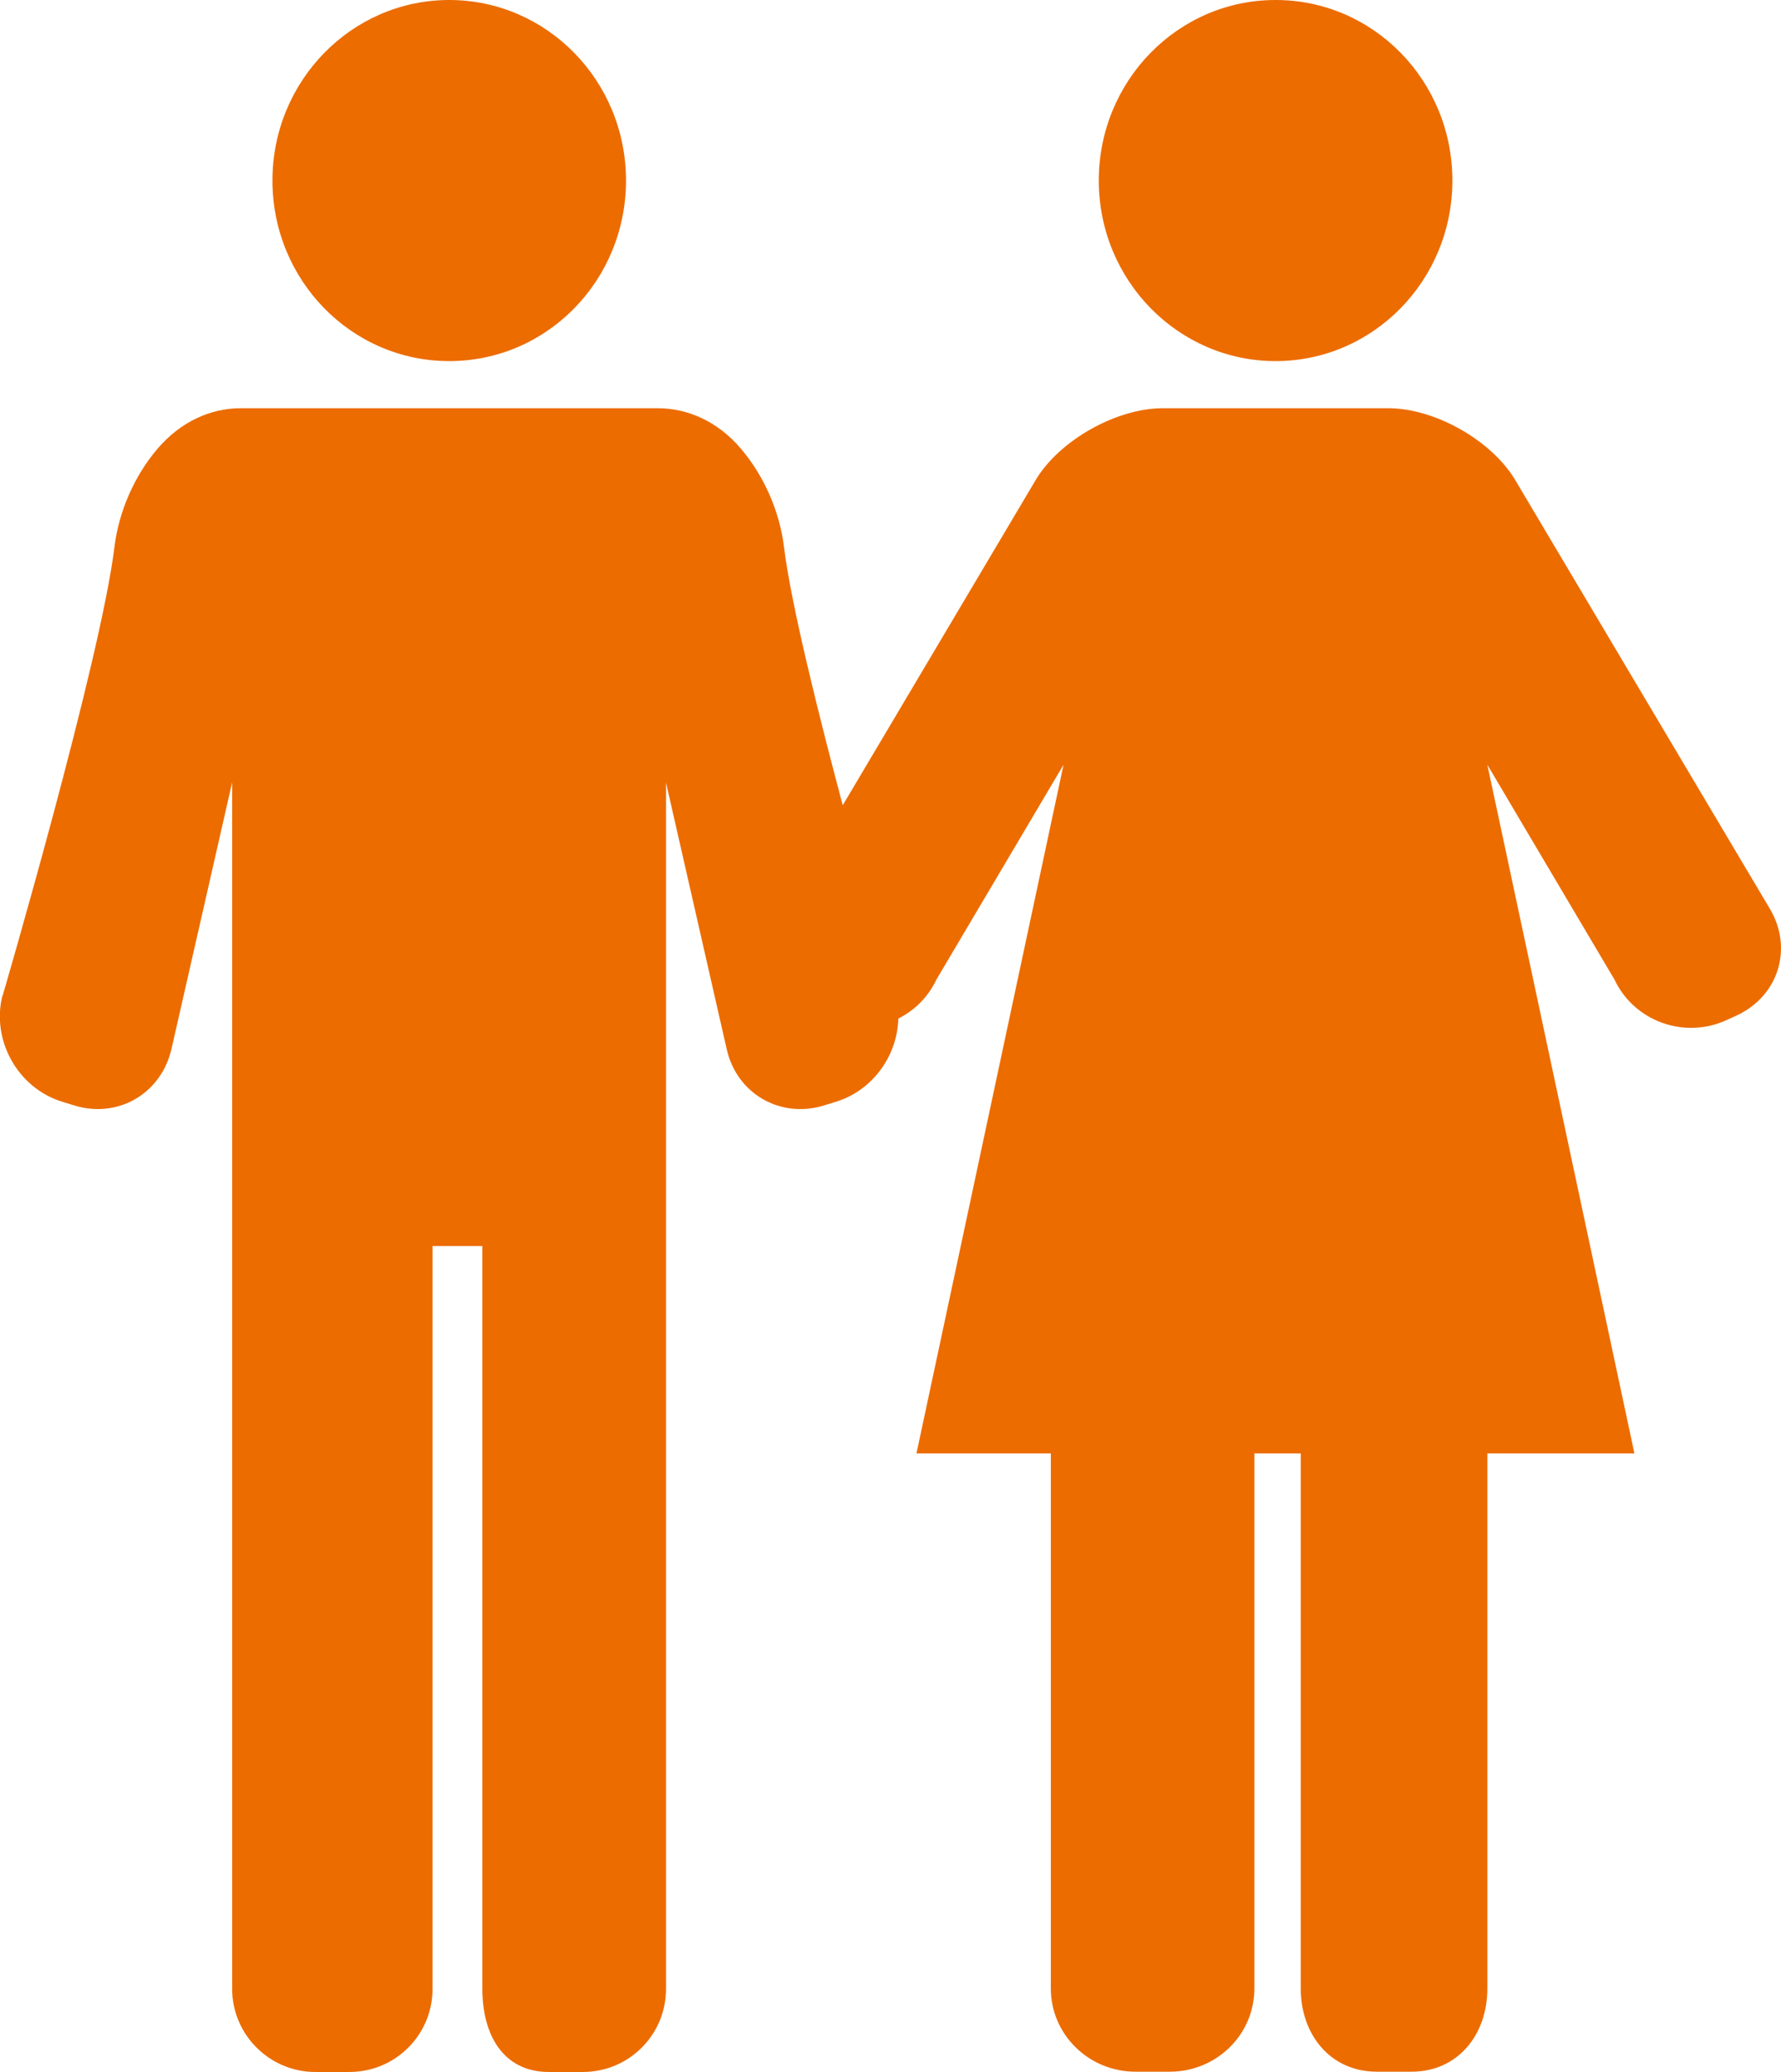
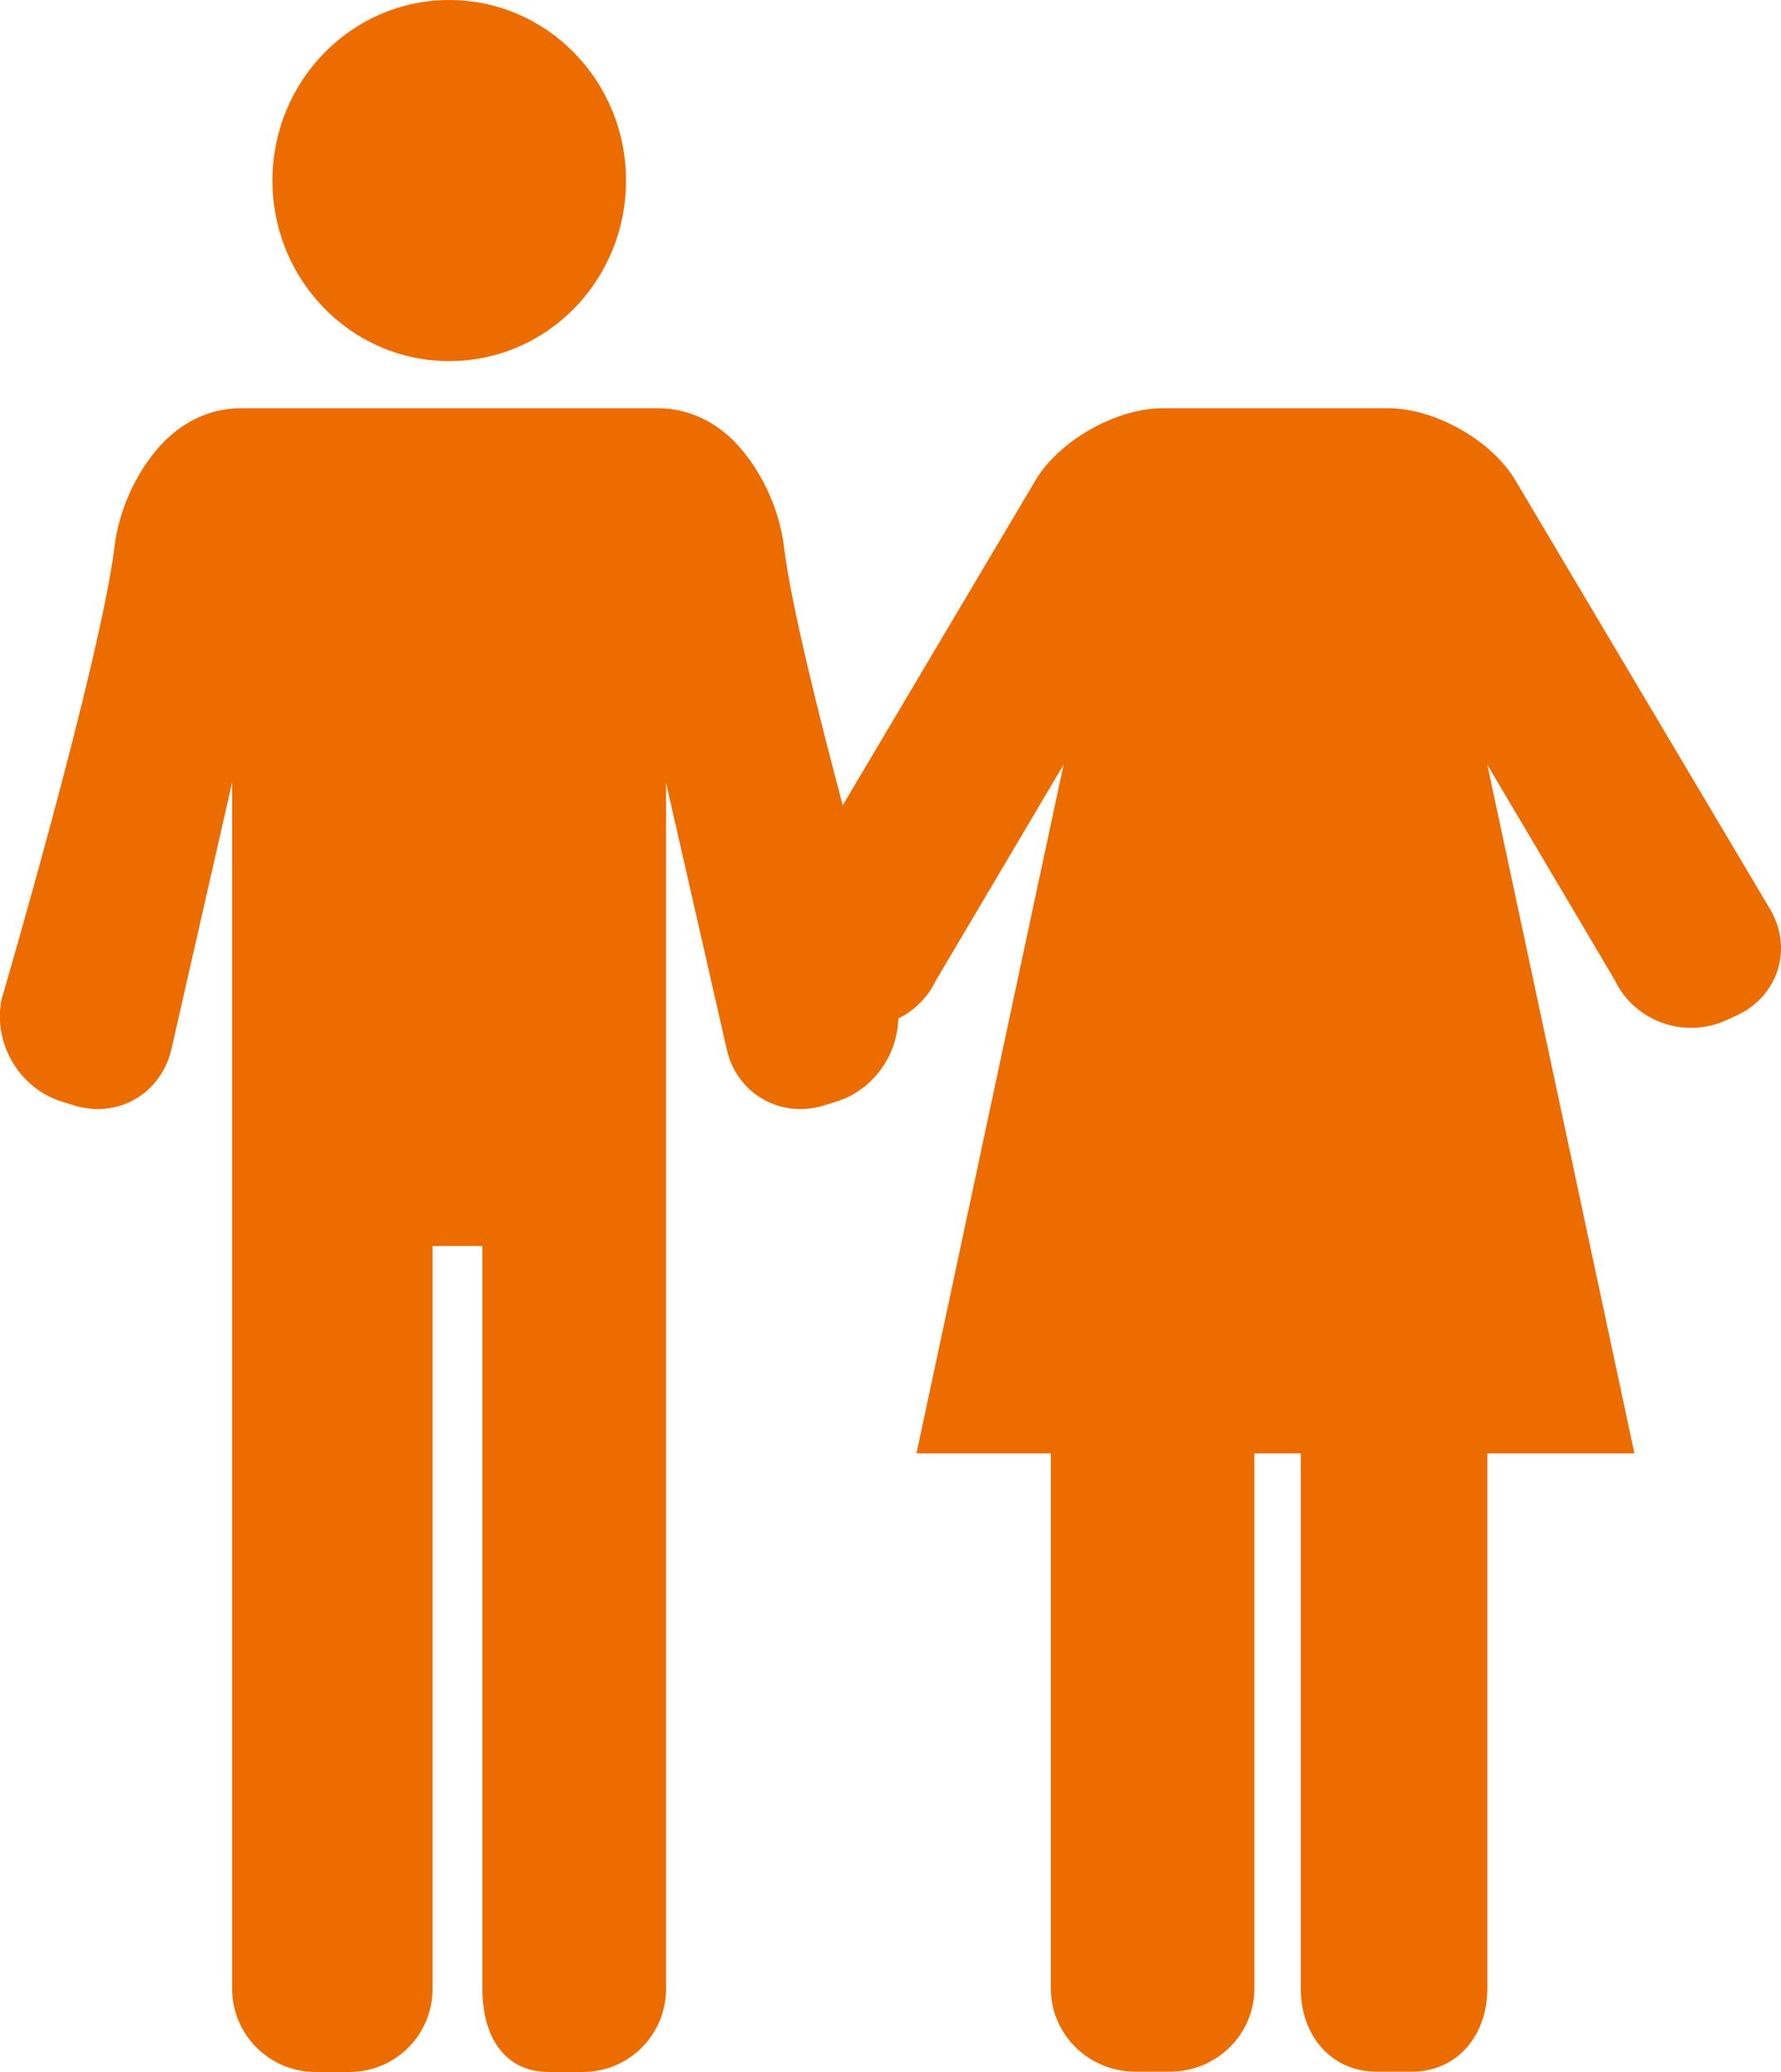
<svg xmlns="http://www.w3.org/2000/svg" width="43" height="50" viewBox="0 0 43 50" fill="none">
  <g clip-path="url(#clip0_1184_7679)">
    <path d="M18.864 21.93L25.006 11.582C25.576 10.628 26.952 9.851 28.072 9.851H33.517C34.643 9.851 36.013 10.628 36.582 11.582L42.731 21.93C43.301 22.89 42.936 24.046 41.919 24.51L41.688 24.615C40.671 25.085 39.455 24.647 38.981 23.641L35.91 18.454L39.461 35.073H35.91V47.988C35.91 49.099 35.2 49.993 34.08 49.993H33.242C32.116 49.993 31.405 49.092 31.405 47.988V35.073H30.285V47.988C30.285 49.099 29.37 49.993 28.244 49.993H27.413C26.286 49.993 25.371 49.092 25.371 47.988V35.073H22.127L25.678 18.454L22.607 23.641C22.134 24.647 20.918 25.078 19.9 24.615L19.67 24.51C18.652 24.04 18.288 22.884 18.851 21.93H18.864Z" fill="#EC6C00" />
-     <path d="M26.529 4.357C26.529 6.761 28.443 8.714 30.797 8.714C33.152 8.714 35.066 6.768 35.066 4.357C35.066 1.947 33.159 0 30.797 0C28.436 0 26.529 1.953 26.529 4.357Z" fill="#EC6C00" />
    <path d="M0.064 24.027C0.064 24.027 2.425 15.966 2.764 13.196C2.867 12.347 3.244 11.484 3.801 10.831C4.358 10.178 5.081 9.851 5.81 9.851H15.882C16.611 9.851 17.341 10.178 17.891 10.831C18.448 11.484 18.825 12.347 18.928 13.196C19.267 15.966 21.628 24.027 21.628 24.027C21.897 25.105 21.257 26.248 20.201 26.581L19.907 26.672C18.851 27.006 17.789 26.398 17.546 25.32L16.08 18.886V47.995C16.08 49.105 15.184 50 14.071 50H13.252C12.145 50 11.646 49.099 11.646 47.995V30.069H10.443V47.995C10.443 49.105 9.547 50 8.434 50H7.615C6.508 50 5.605 49.099 5.605 47.995V18.879L4.14 25.314C3.89 26.398 2.835 27.006 1.779 26.672L1.485 26.581C0.429 26.248 -0.211 25.105 0.058 24.027H0.064Z" fill="#EC6C00" />
    <path d="M6.578 4.357C6.578 6.761 8.485 8.714 10.846 8.714C13.207 8.714 15.114 6.768 15.114 4.357C15.114 1.947 13.201 0 10.846 0C8.491 0 6.578 1.953 6.578 4.357Z" fill="#EC6C00" />
  </g>
  <defs>
    <clipPath id="clip0_1184_7679">
      <rect width="43" height="50" fill="white" />
    </clipPath>
  </defs>
</svg>